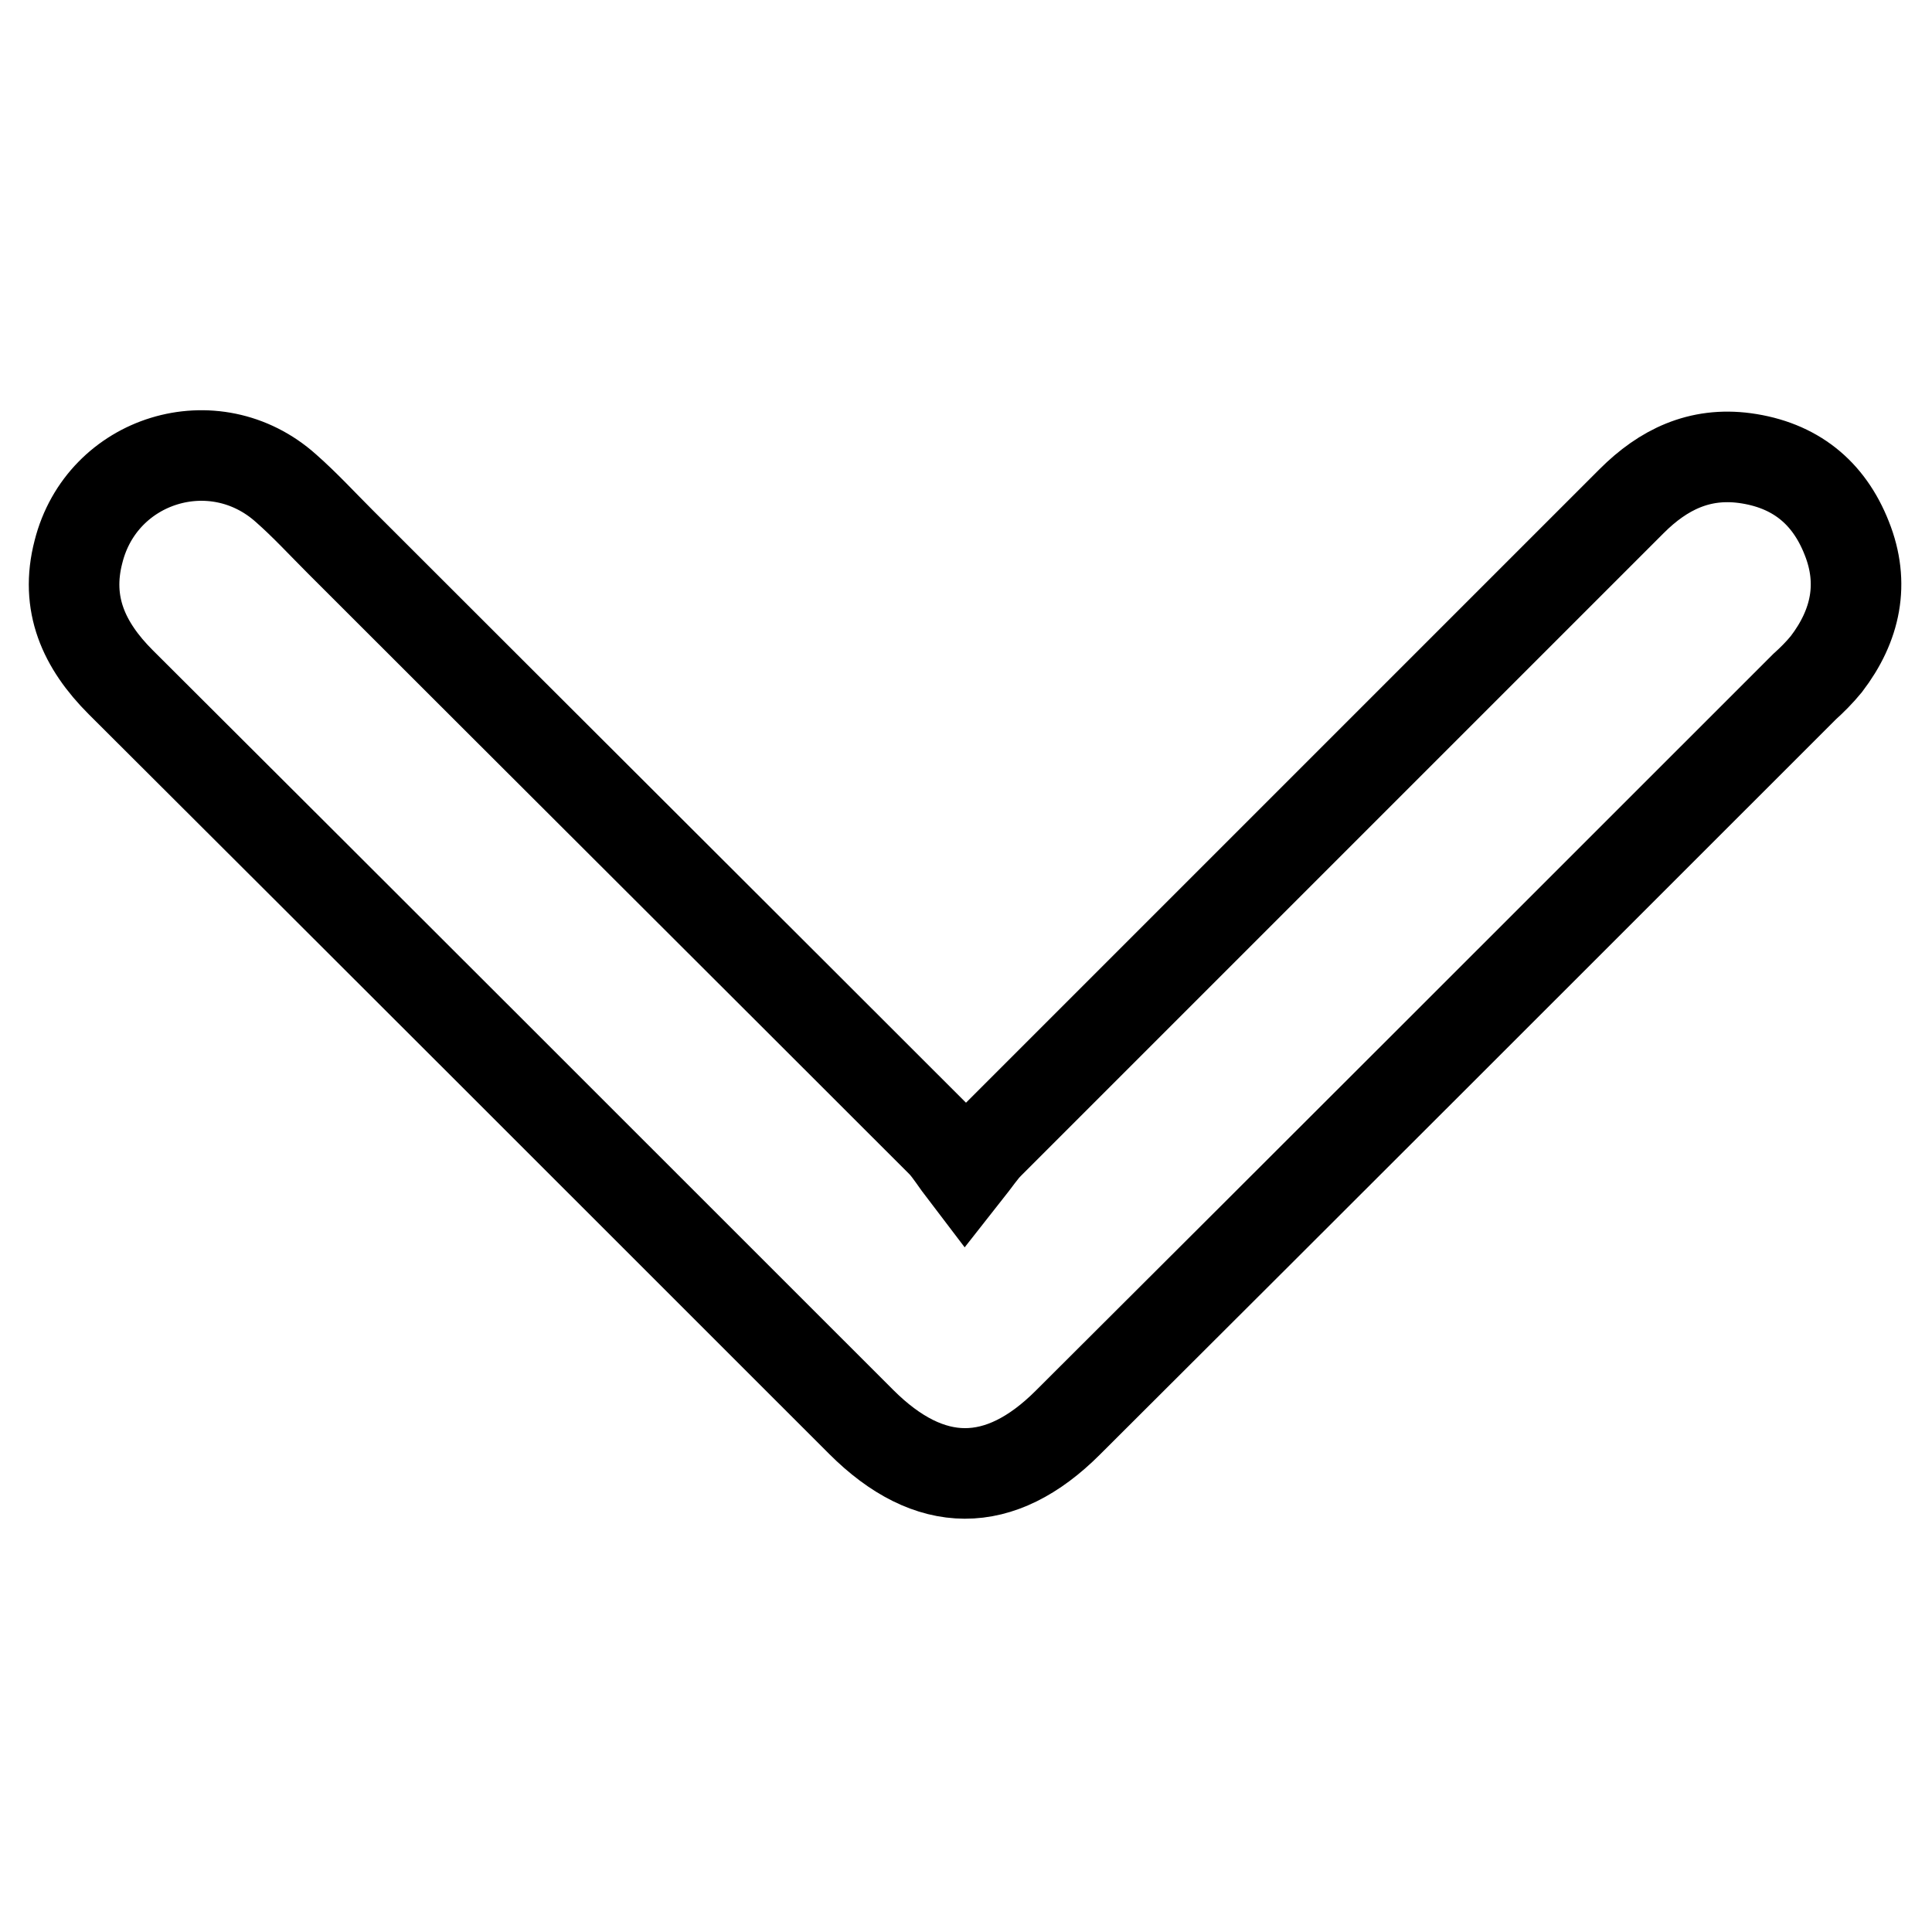
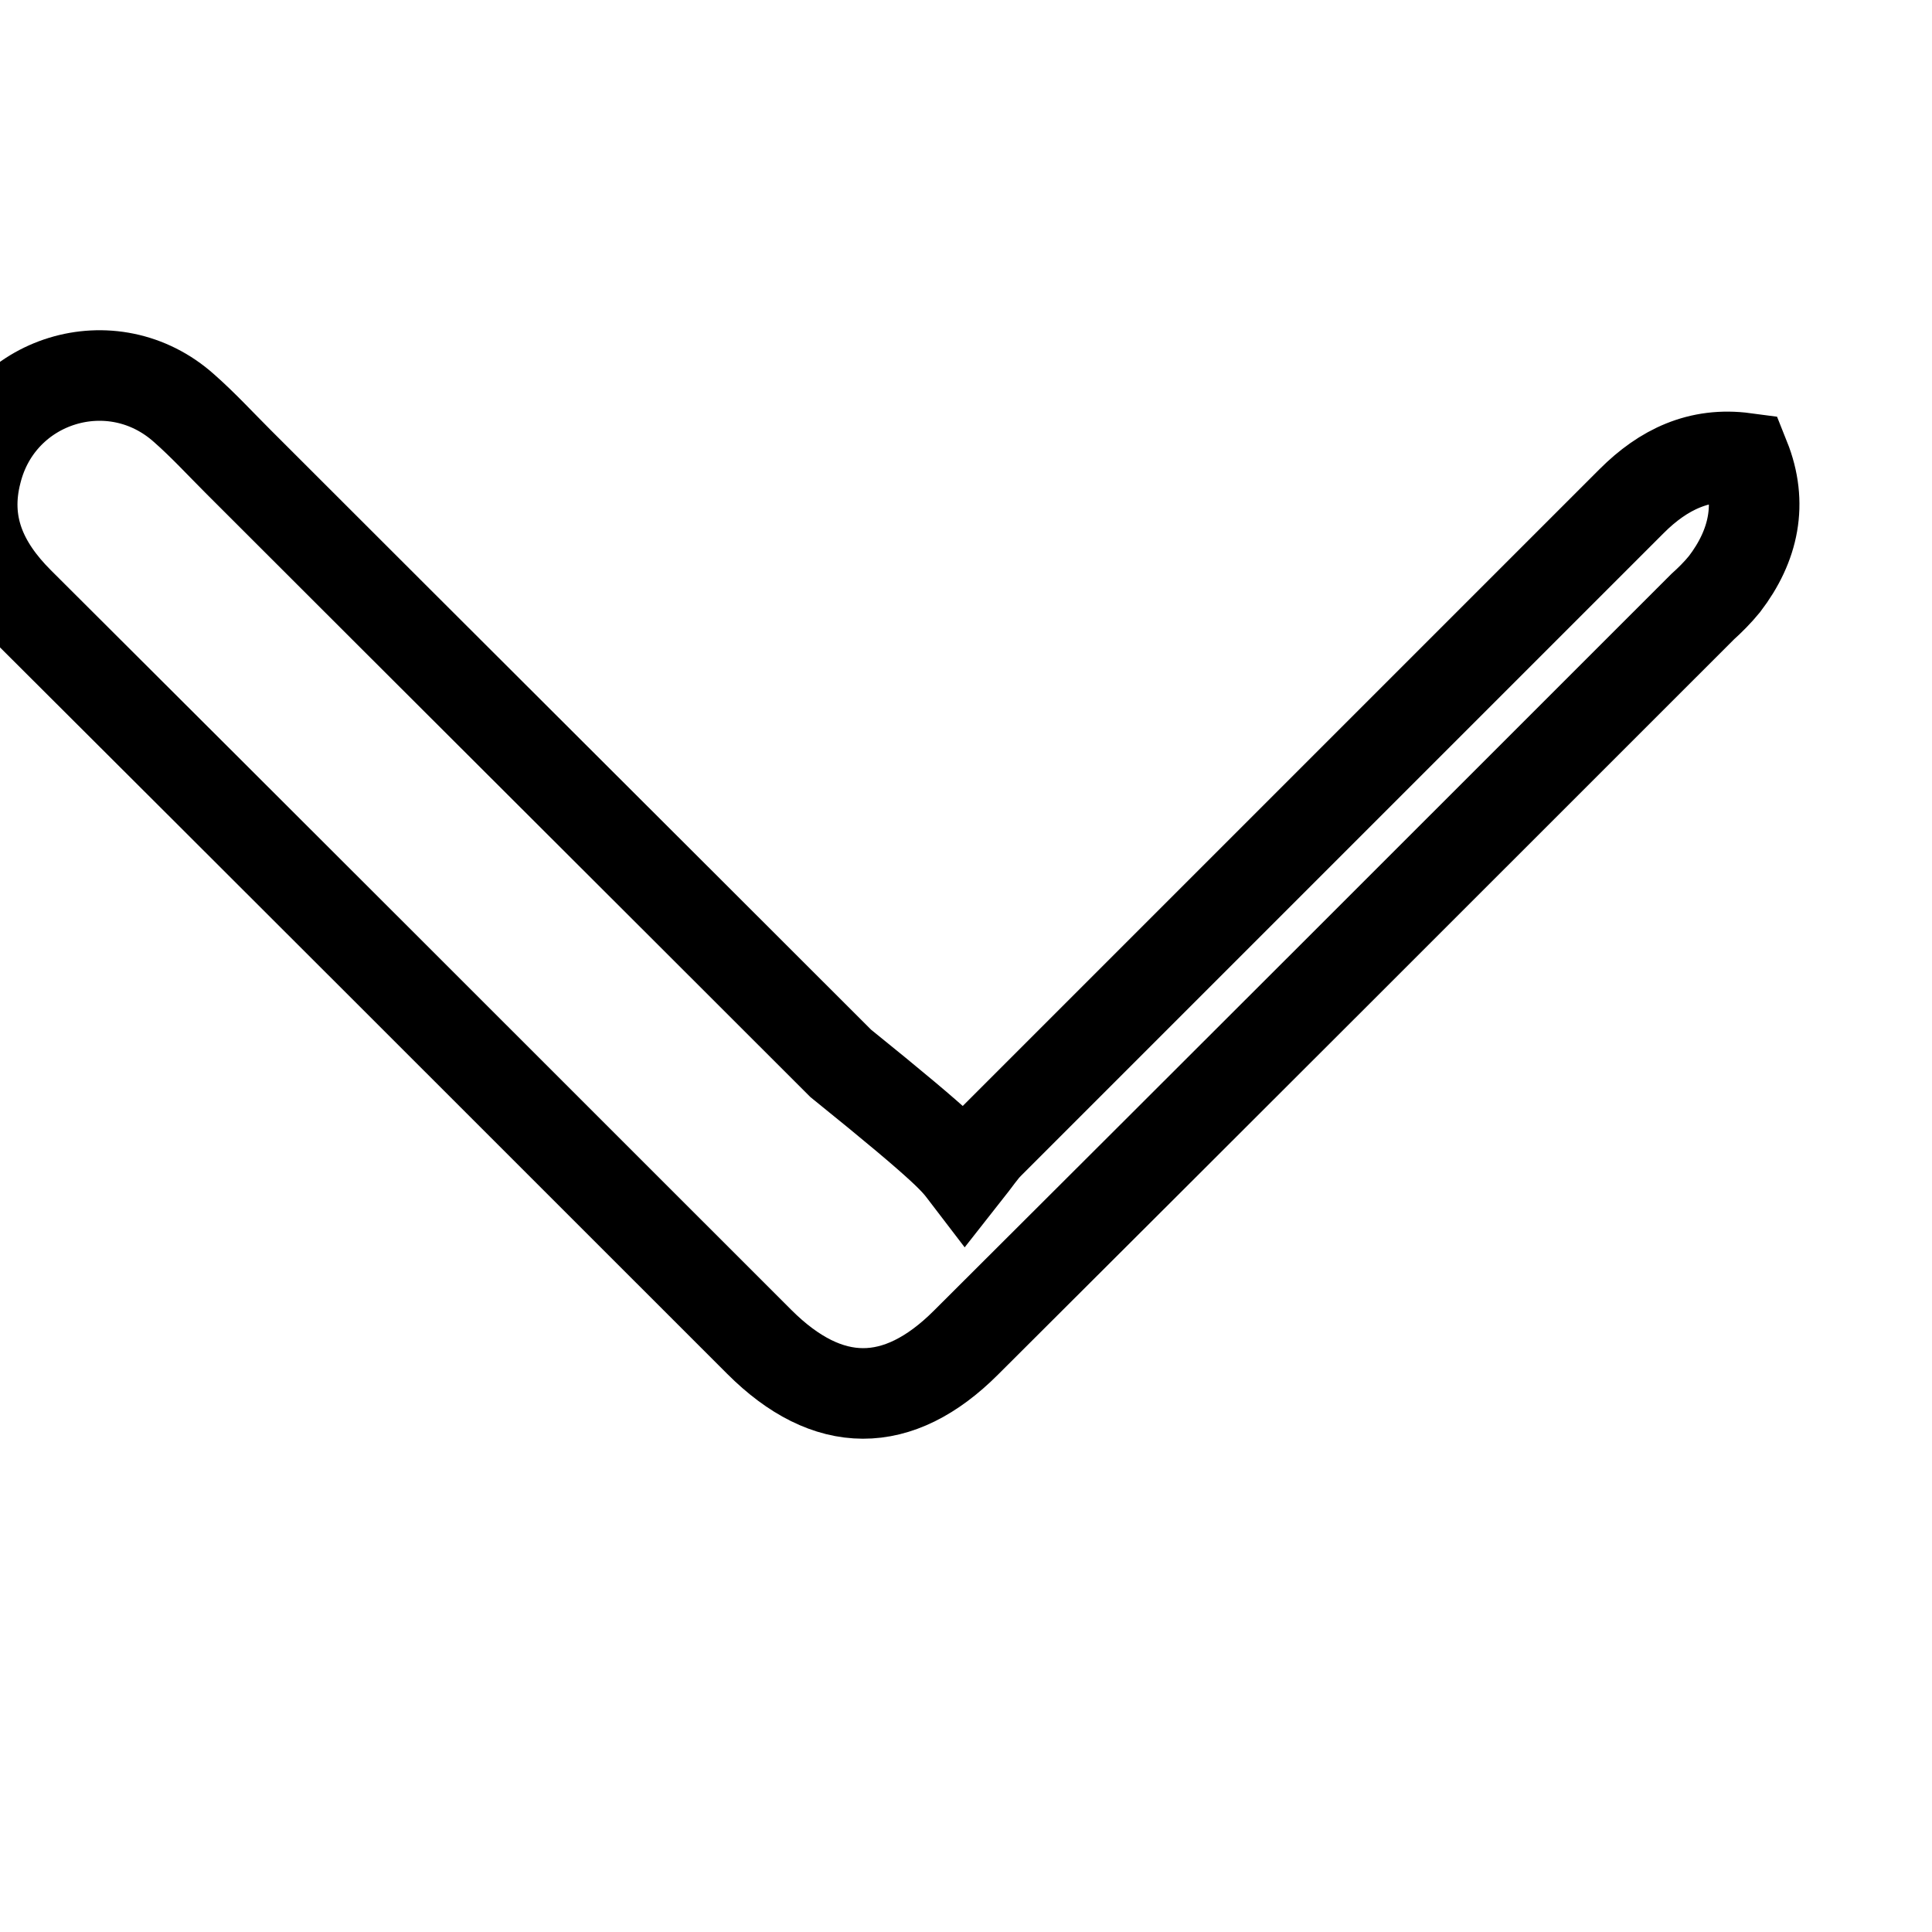
<svg xmlns="http://www.w3.org/2000/svg" version="1.1" x="0px" y="0px" viewBox="0 0 256 256" enable-background="new 0 0 256 256" xml:space="preserve">
  <g>
-     <path stroke-width="12" fill-opacity="0" stroke="#000000" d="M127.9,155.5c1.5-1.9,2.2-3,3.1-3.9c28.4-28.4,56.8-56.8,85.2-85.2c4.2-4.2,9-6.5,15-5.7 c6.6,0.9,11.1,4.5,13.5,10.6c2.4,6,1.2,11.6-2.7,16.7c-0.9,1.1-1.9,2.1-2.9,3c-32.5,32.5-65,65-97.6,97.5c-9,9-18.3,9-27.4-0.1 c-32.7-32.7-65.4-65.4-98.1-98c-4.9-4.9-7.4-10.4-5.6-17.3c3.1-12.3,18-16.9,27.5-8.4c2.5,2.2,4.8,4.7,7.2,7.1 c26.6,26.6,53.2,53.1,79.8,79.7C125.9,152.6,126.6,153.8,127.9,155.5z" />
+     <path stroke-width="12" fill-opacity="0" stroke="#000000" d="M127.9,155.5c1.5-1.9,2.2-3,3.1-3.9c28.4-28.4,56.8-56.8,85.2-85.2c4.2-4.2,9-6.5,15-5.7 c2.4,6,1.2,11.6-2.7,16.7c-0.9,1.1-1.9,2.1-2.9,3c-32.5,32.5-65,65-97.6,97.5c-9,9-18.3,9-27.4-0.1 c-32.7-32.7-65.4-65.4-98.1-98c-4.9-4.9-7.4-10.4-5.6-17.3c3.1-12.3,18-16.9,27.5-8.4c2.5,2.2,4.8,4.7,7.2,7.1 c26.6,26.6,53.2,53.1,79.8,79.7C125.9,152.6,126.6,153.8,127.9,155.5z" />
  </g>
</svg>